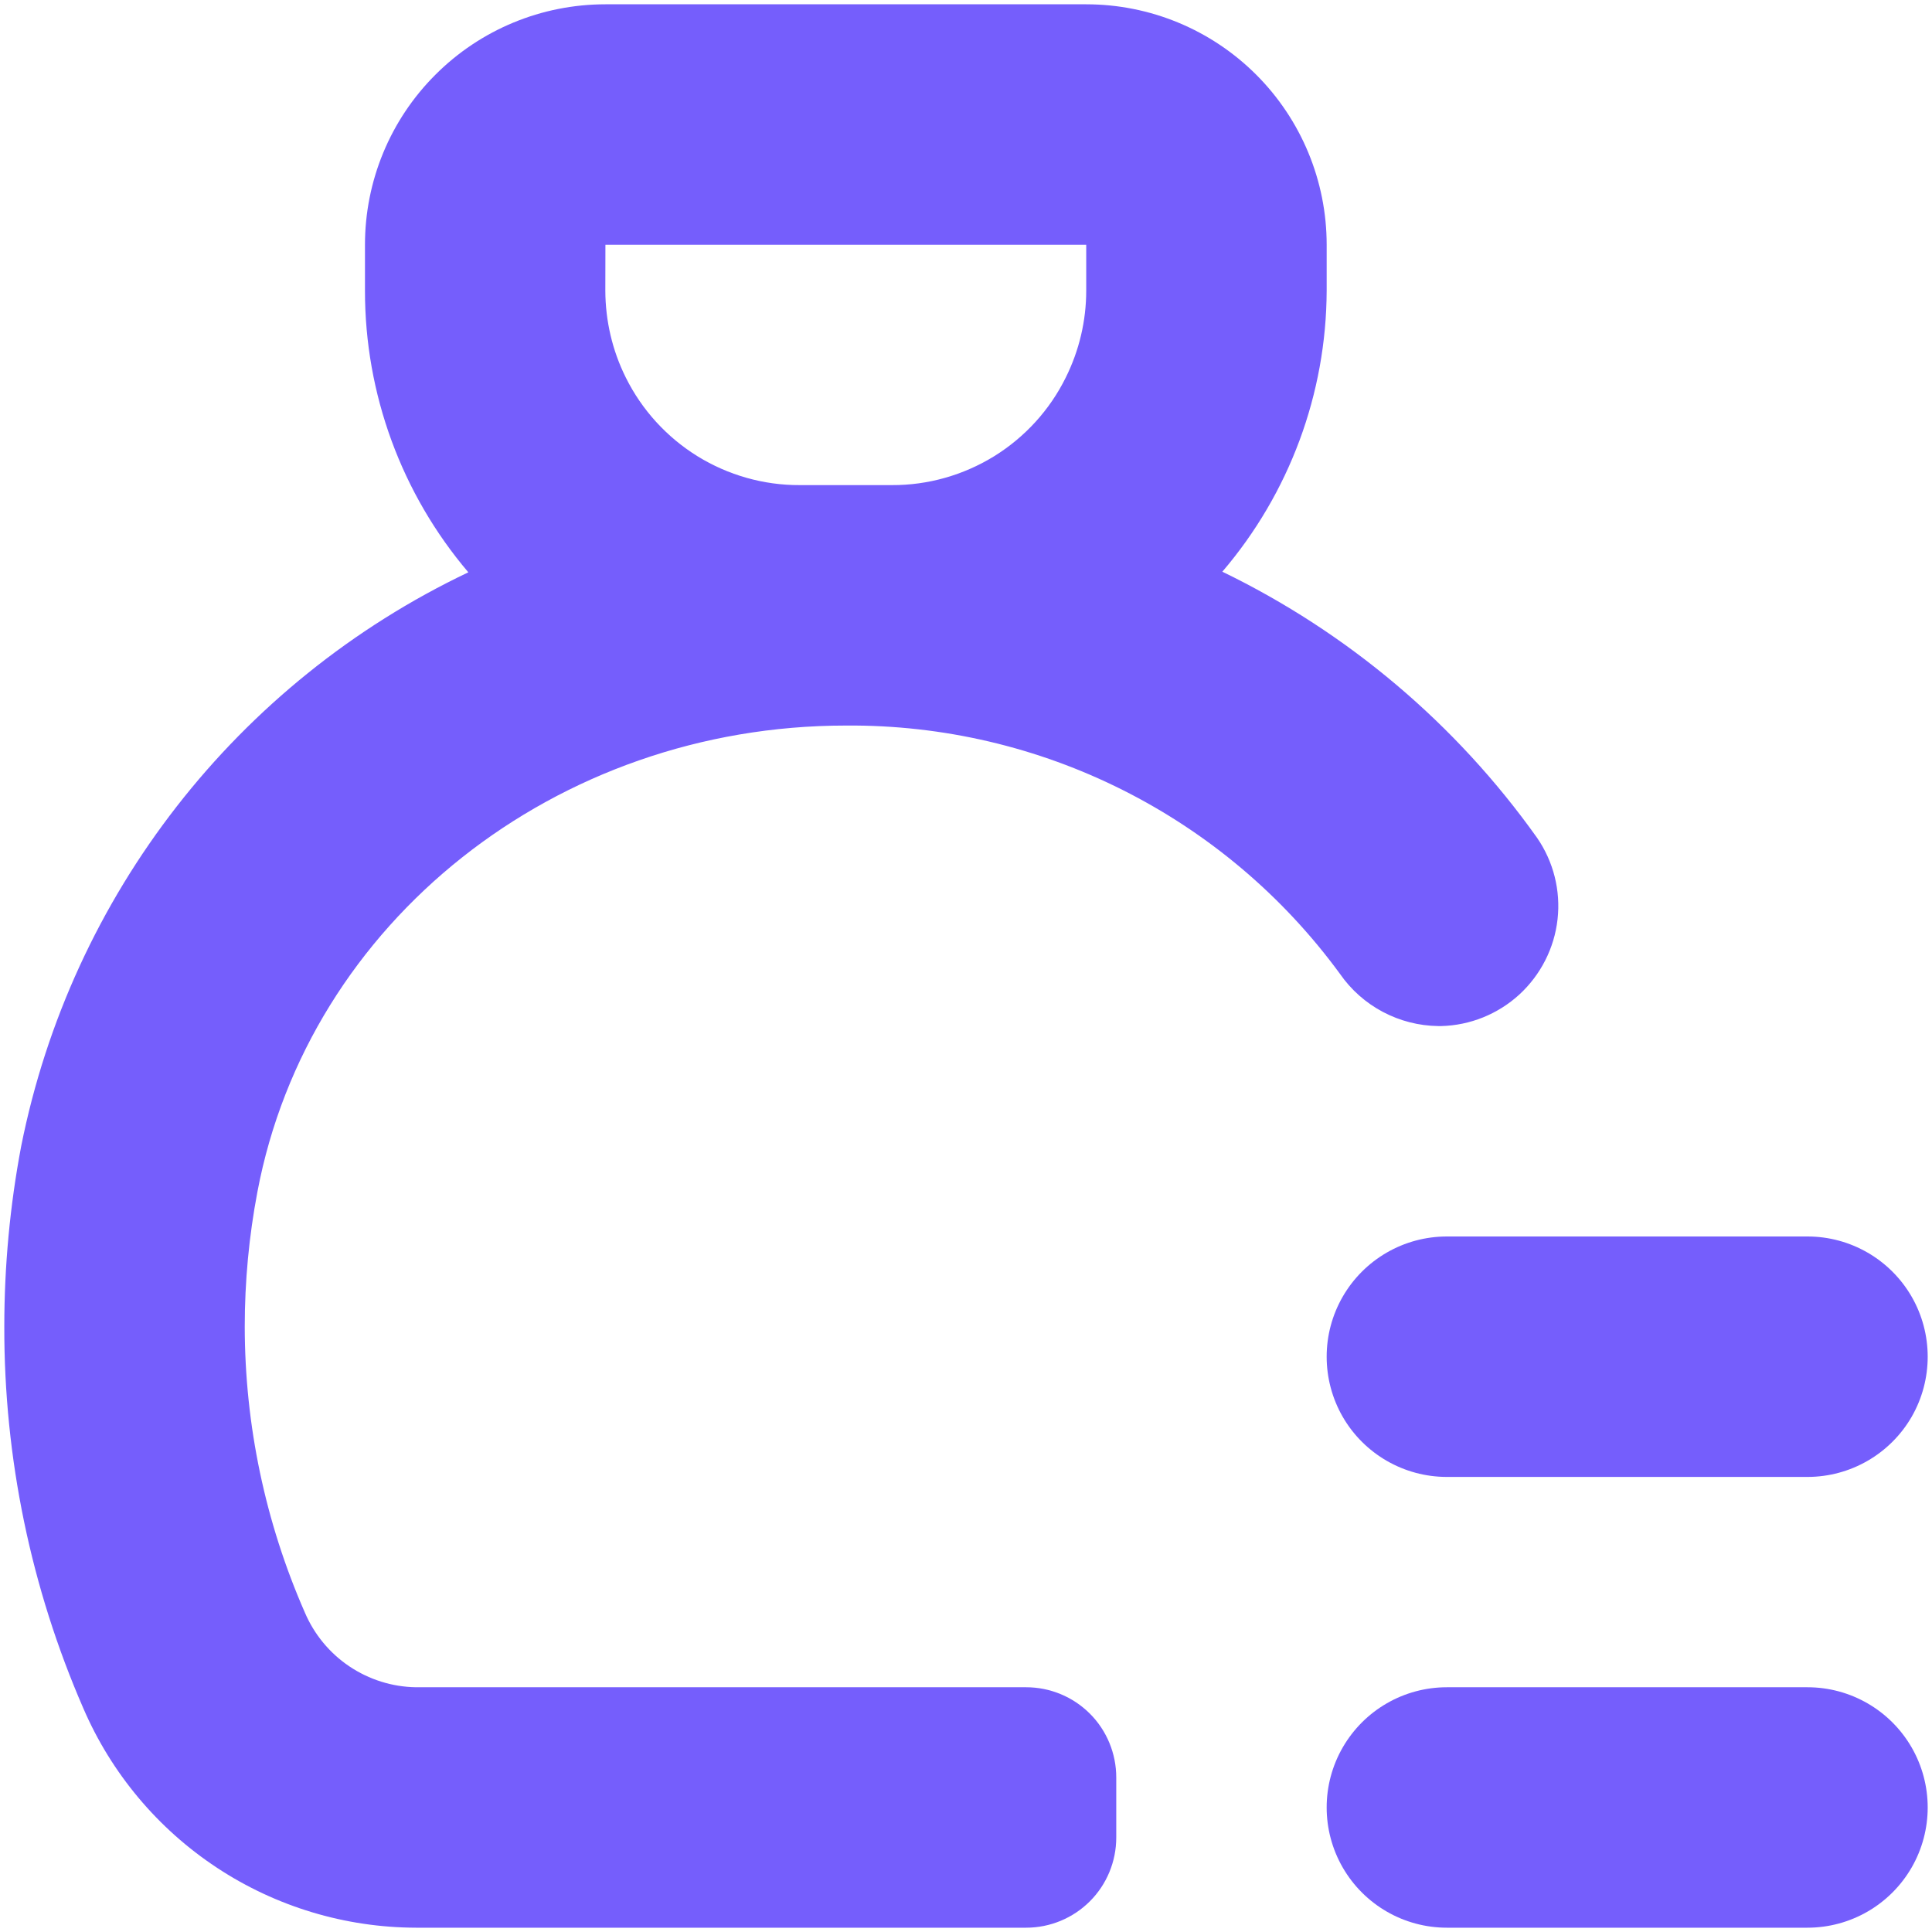
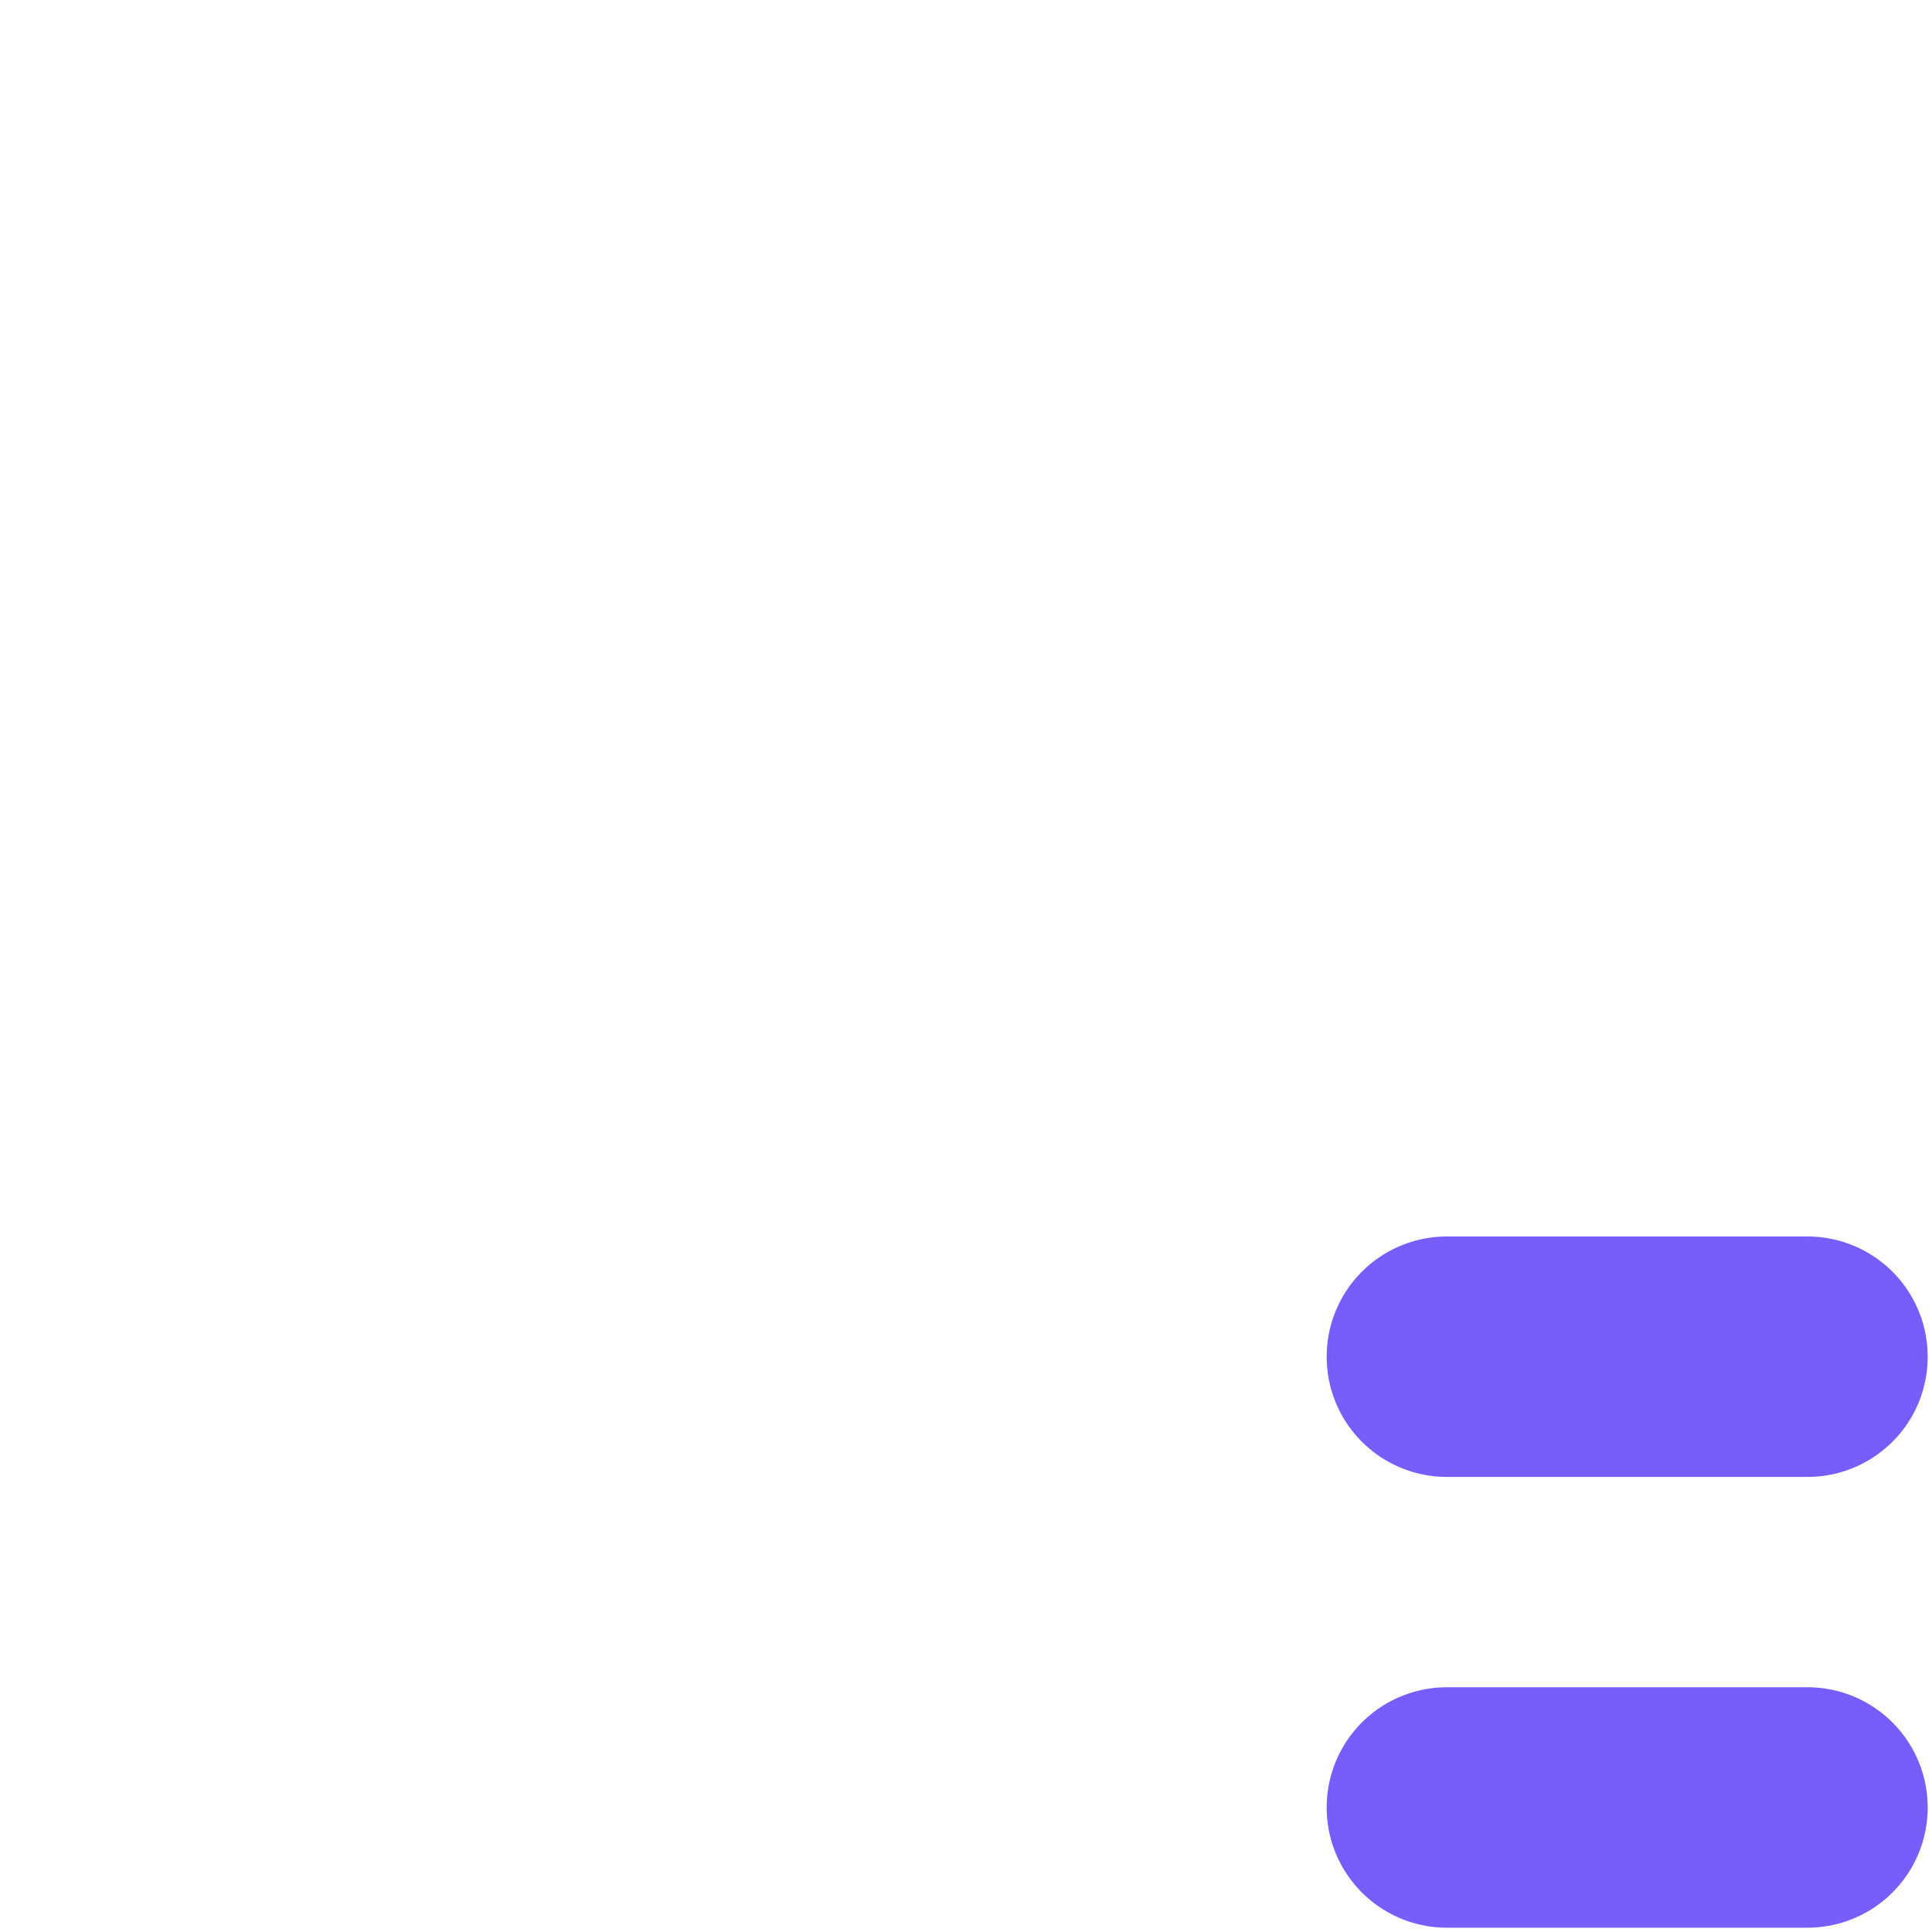
<svg xmlns="http://www.w3.org/2000/svg" width="22" height="22" viewBox="0 0 22 22" fill="none">
-   <path d="M0.949 19.453C1.268 20.193 1.797 20.824 2.47 21.268C3.143 21.712 3.931 21.949 4.737 21.951H11.685C11.957 21.951 12.218 21.843 12.411 21.65C12.603 21.458 12.711 21.197 12.711 20.924V20.24C12.711 19.968 12.603 19.706 12.411 19.514C12.218 19.321 11.957 19.213 11.685 19.213H4.737C4.466 19.209 4.203 19.126 3.978 18.975C3.753 18.824 3.577 18.61 3.471 18.361C3.021 17.335 2.788 16.227 2.787 15.106C2.787 14.592 2.835 14.079 2.931 13.573C3.512 10.497 6.332 8.262 9.631 8.262C11.852 8.244 13.946 9.296 15.258 11.089C15.513 11.457 15.932 11.679 16.38 11.684H16.411C16.741 11.676 17.057 11.548 17.301 11.325C17.544 11.101 17.699 10.798 17.736 10.469C17.773 10.141 17.69 9.811 17.502 9.539C16.581 8.244 15.349 7.203 13.919 6.51C14.682 5.618 15.103 4.484 15.107 3.31V2.787C15.107 2.06 14.818 1.364 14.305 0.851C13.791 0.337 13.095 0.049 12.369 0.049H6.894C6.167 0.049 5.471 0.337 4.958 0.851C4.444 1.364 4.156 2.06 4.156 2.787V3.31C4.155 4.485 4.572 5.622 5.333 6.517C2.699 7.77 0.811 10.193 0.241 13.053C0.113 13.73 0.049 14.418 0.049 15.107C0.046 16.602 0.352 18.082 0.949 19.453L0.949 19.453ZM6.894 2.787H12.369V3.31C12.369 3.653 12.289 3.992 12.136 4.299C11.954 4.668 11.671 4.978 11.321 5.195C10.97 5.411 10.567 5.526 10.155 5.524H9.108C8.696 5.526 8.292 5.411 7.942 5.195C7.592 4.978 7.309 4.668 7.126 4.299C6.973 3.992 6.894 3.653 6.893 3.31L6.894 2.787Z" fill="#755EFC" />
  <path d="M20.582 19.213H16.476C15.986 19.213 15.535 19.474 15.29 19.898C15.046 20.321 15.046 20.843 15.29 21.266C15.535 21.69 15.986 21.951 16.476 21.951H20.582C21.071 21.951 21.523 21.69 21.768 21.266C22.012 20.843 22.012 20.321 21.768 19.898C21.523 19.474 21.071 19.213 20.582 19.213Z" fill="#755EFC" />
  <path d="M20.582 14.08H16.476C15.986 14.08 15.535 14.341 15.29 14.765C15.046 15.188 15.046 15.71 15.29 16.134C15.535 16.557 15.986 16.818 16.476 16.818H20.582C21.071 16.818 21.523 16.557 21.768 16.134C22.012 15.71 22.012 15.188 21.768 14.765C21.523 14.341 21.071 14.08 20.582 14.08Z" fill="#755EFC" />
</svg>